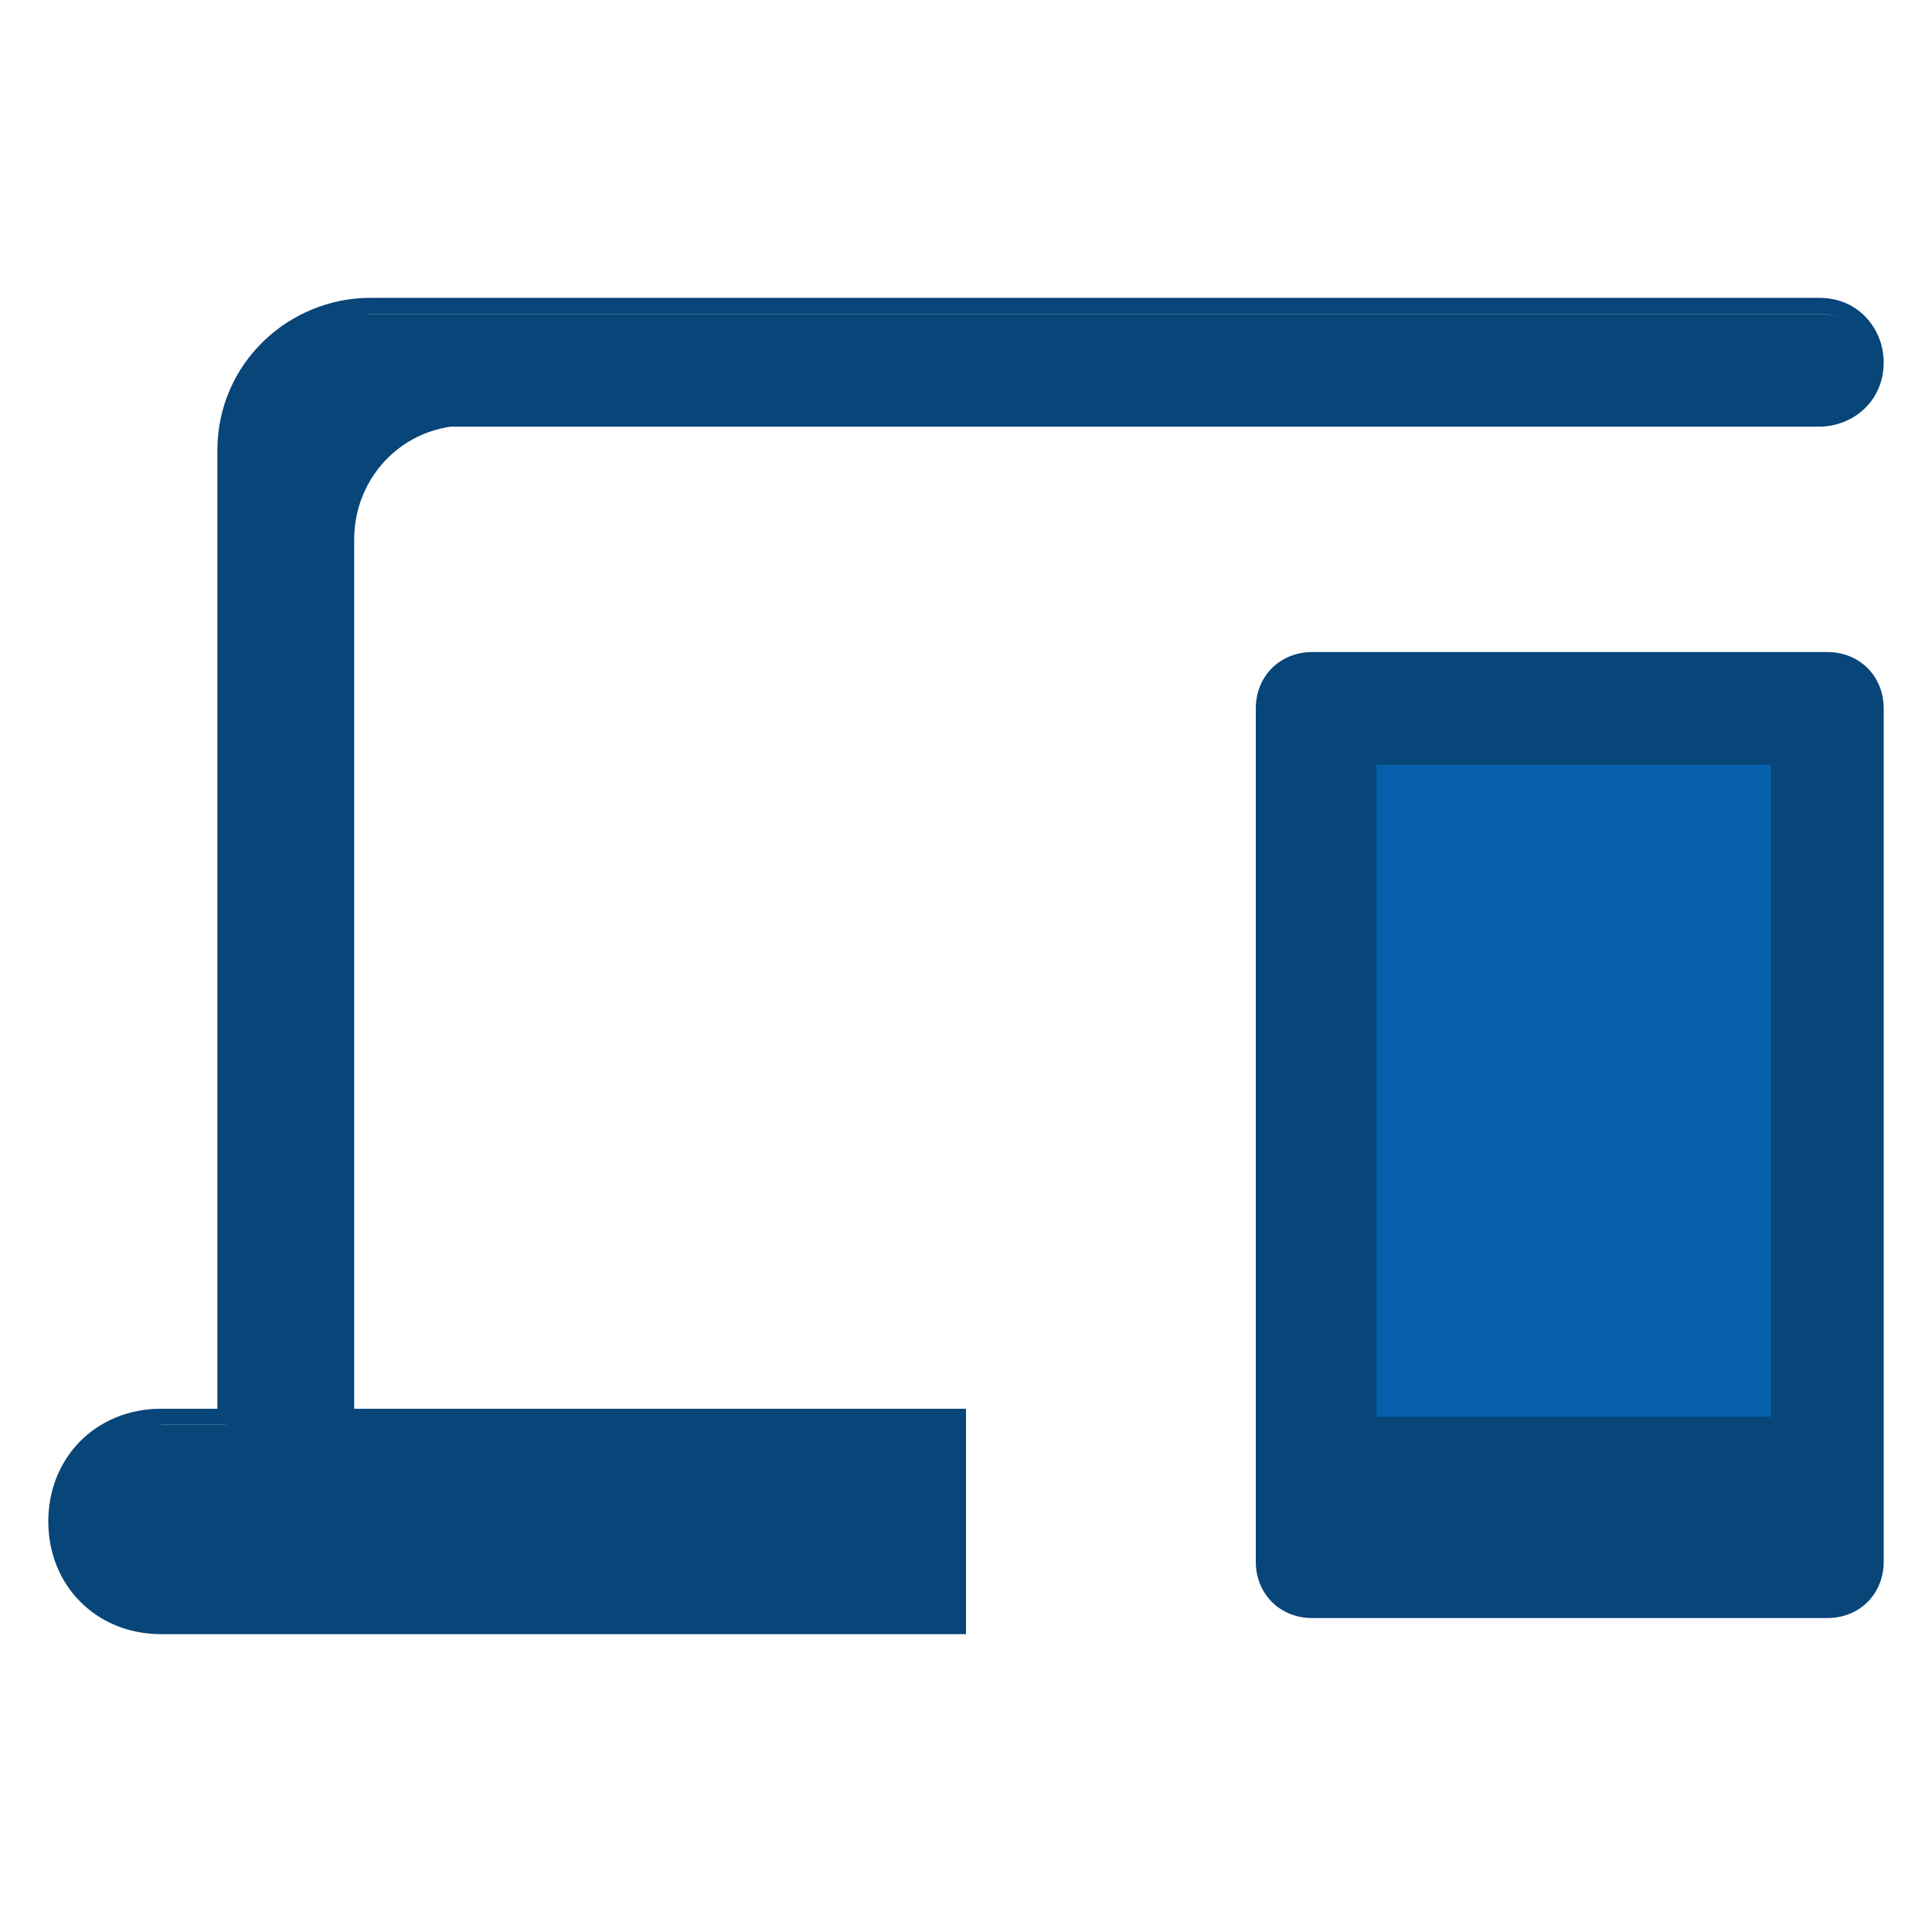
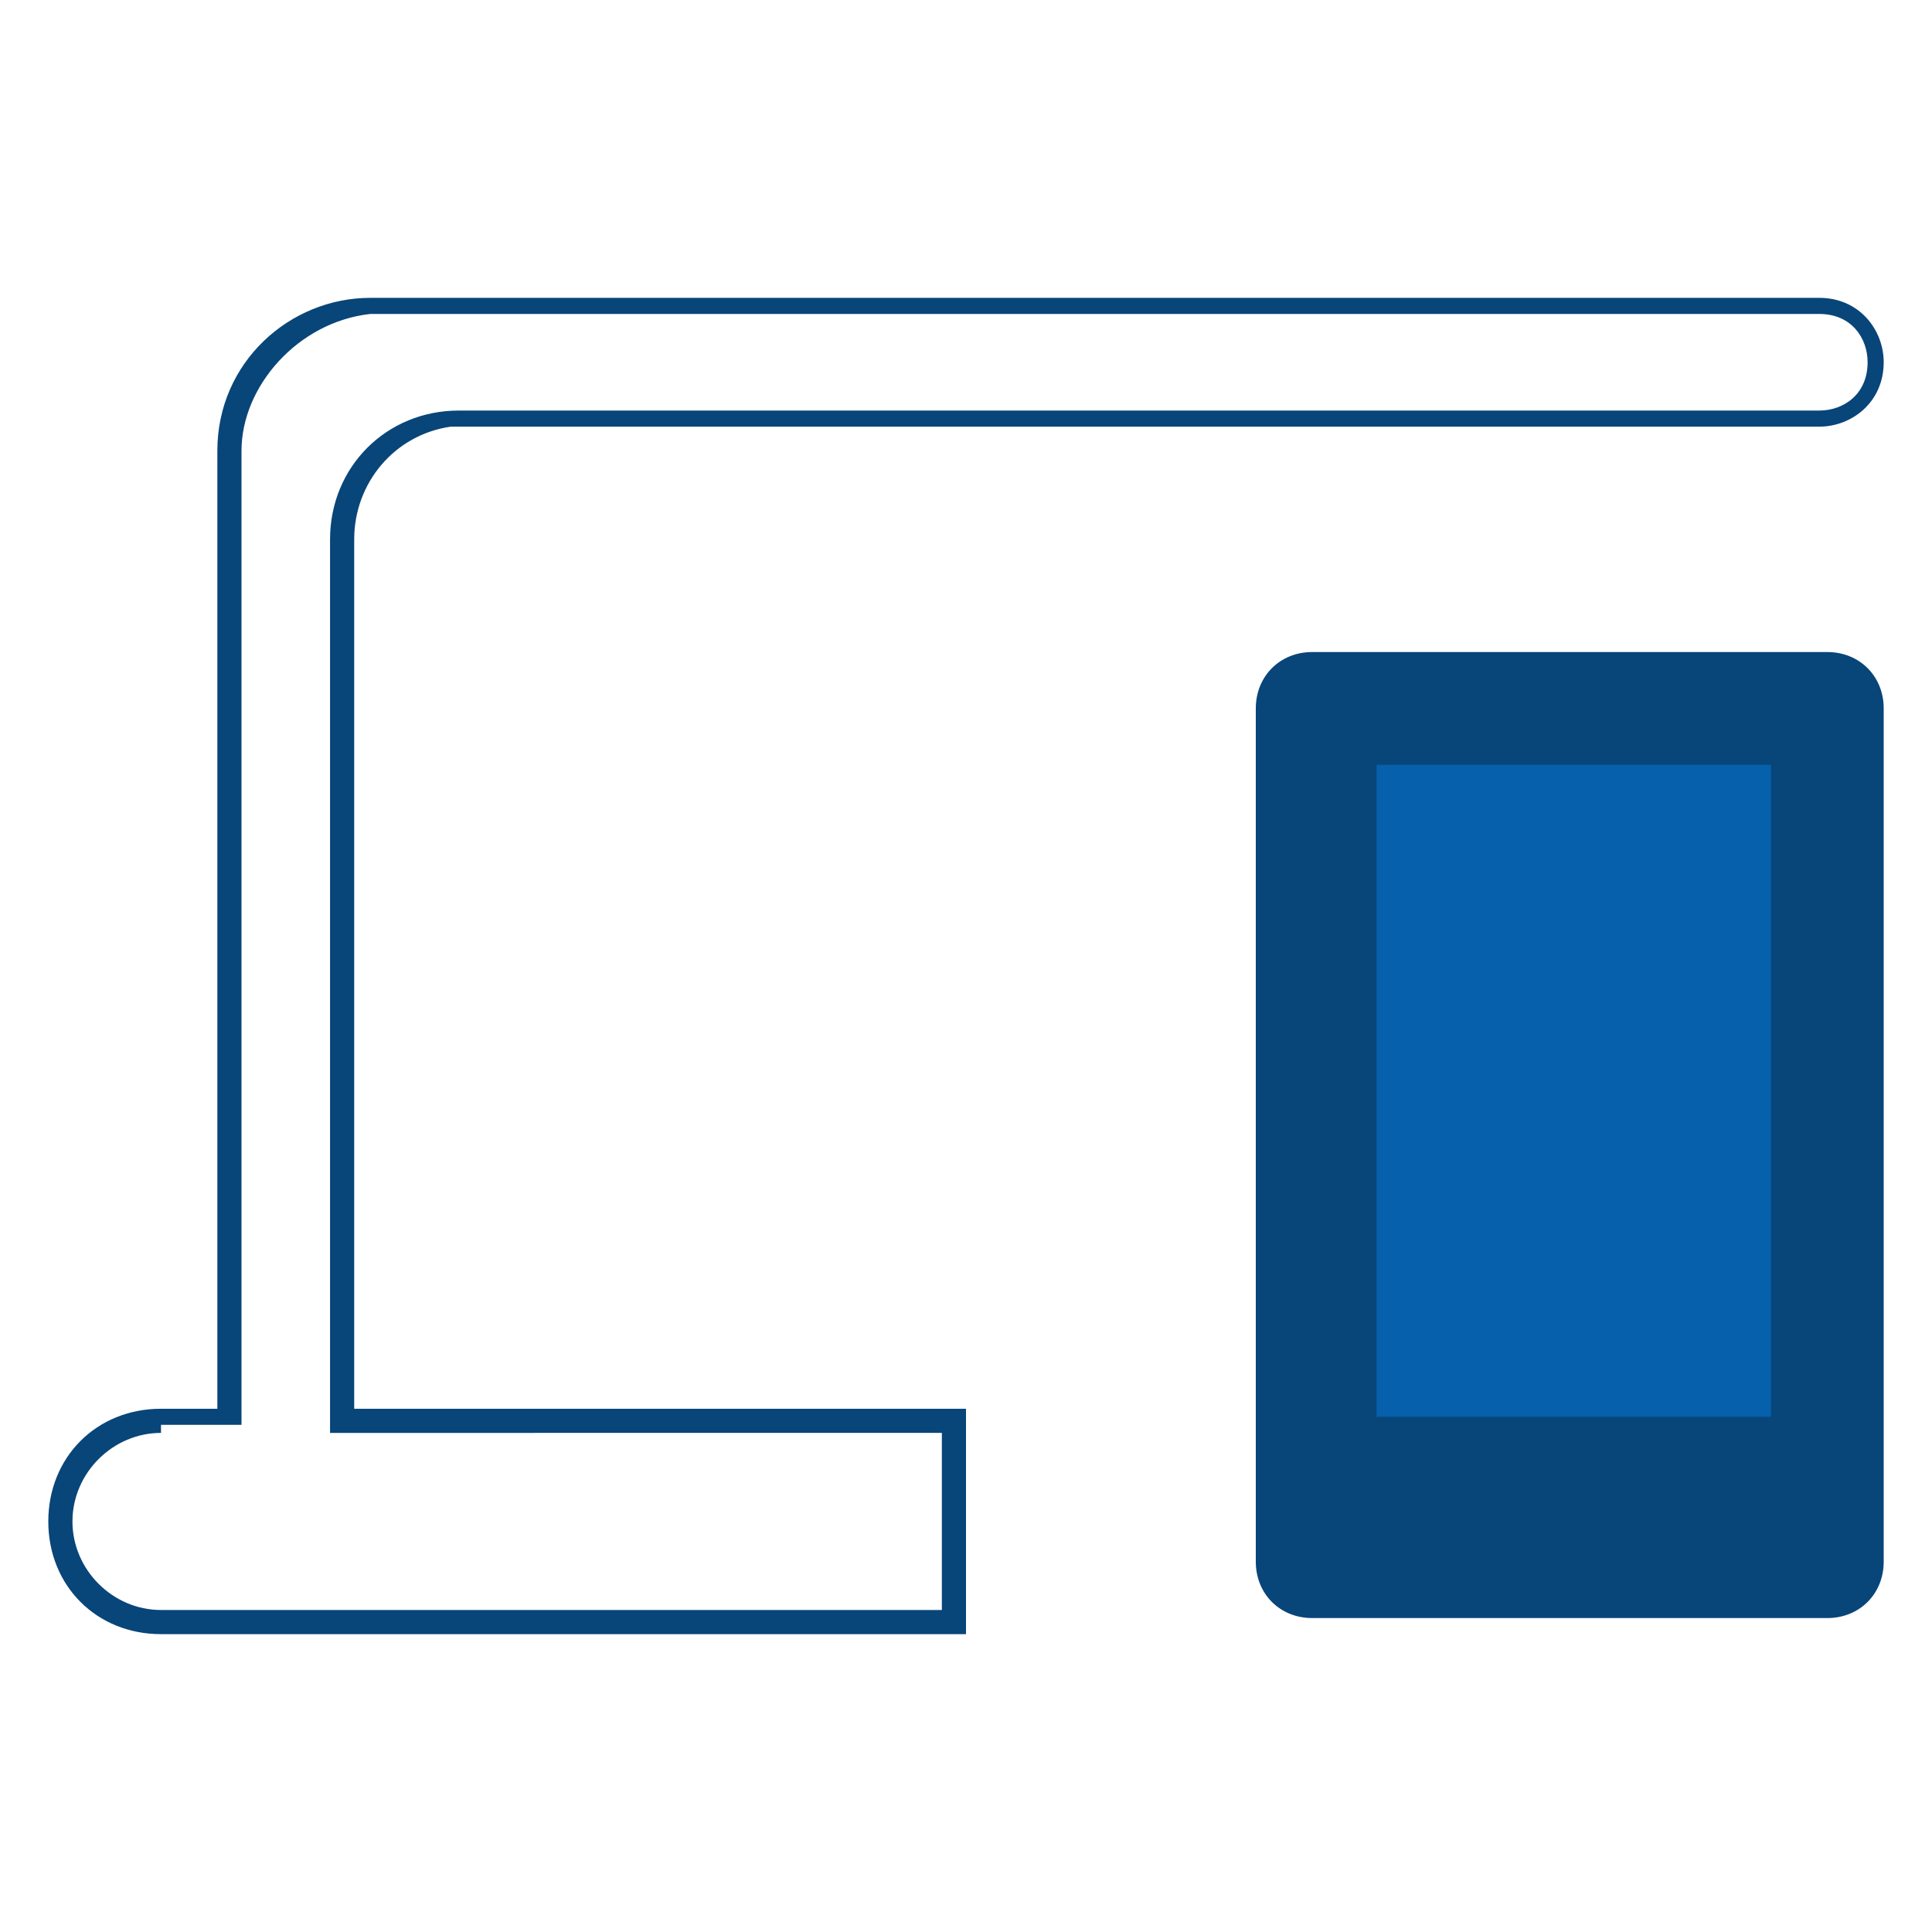
<svg xmlns="http://www.w3.org/2000/svg" id="Ebene_1" x="0px" y="0px" viewBox="0 0 24 24" style="enable-background:new 0 0 24 24;" xml:space="preserve">
  <style type="text/css">	.st0{fill:#0660AB;}	.st1{fill:#084579;}</style>
  <g>
    <rect x="16.6" y="9" class="st0" width="5.9" height="8.8" />
    <g>
      <path class="st1" d="M22,17.6h-4.9V9.5H22V17.6z M22.7,8.1h-6.4c-0.4,0-0.7,0.3-0.7,0.7v10.6c0,0.4,0.3,0.7,0.7,0.7h6.4    c0.4,0,0.7-0.3,0.7-0.7V8.8C23.4,8.4,23.1,8.1,22.7,8.1" />
      <g>
-         <path class="st1" d="M23.3,4.6c0-0.4-0.3-0.7-0.7-0.7h-18c-1,0-1.8,0.8-1.8,1.8v12H2c-0.7,0-1.2,0.6-1.2,1.2s0.6,1.2,1.2,1.2h9.9     v-2.5H4.2v-11c0-0.8,0.6-1.4,1.4-1.4h16.9C23,5.3,23.3,5,23.3,4.6" />
        <path class="st1" d="M12,20.3H2c-0.8,0-1.4-0.6-1.4-1.4c0-0.8,0.6-1.4,1.4-1.4h0.7V5.6c0-1.1,0.9-1.9,1.9-1.9h18     c0.5,0,0.8,0.4,0.8,0.8c0,0.5-0.4,0.8-0.8,0.8H5.6C4.9,5.4,4.4,6,4.4,6.7v10.8H12V20.3z M2,17.8c-0.6,0-1.1,0.5-1.1,1.1     S1.4,20,2,20h9.7v-2.2H4.1V6.7c0-0.9,0.7-1.6,1.6-1.6h16.9c0.3,0,0.6-0.2,0.6-0.6c0-0.3-0.2-0.6-0.6-0.6h-18C3.7,4,3,4.8,3,5.6     v12.1H2z" />
      </g>
    </g>
  </g>
</svg>